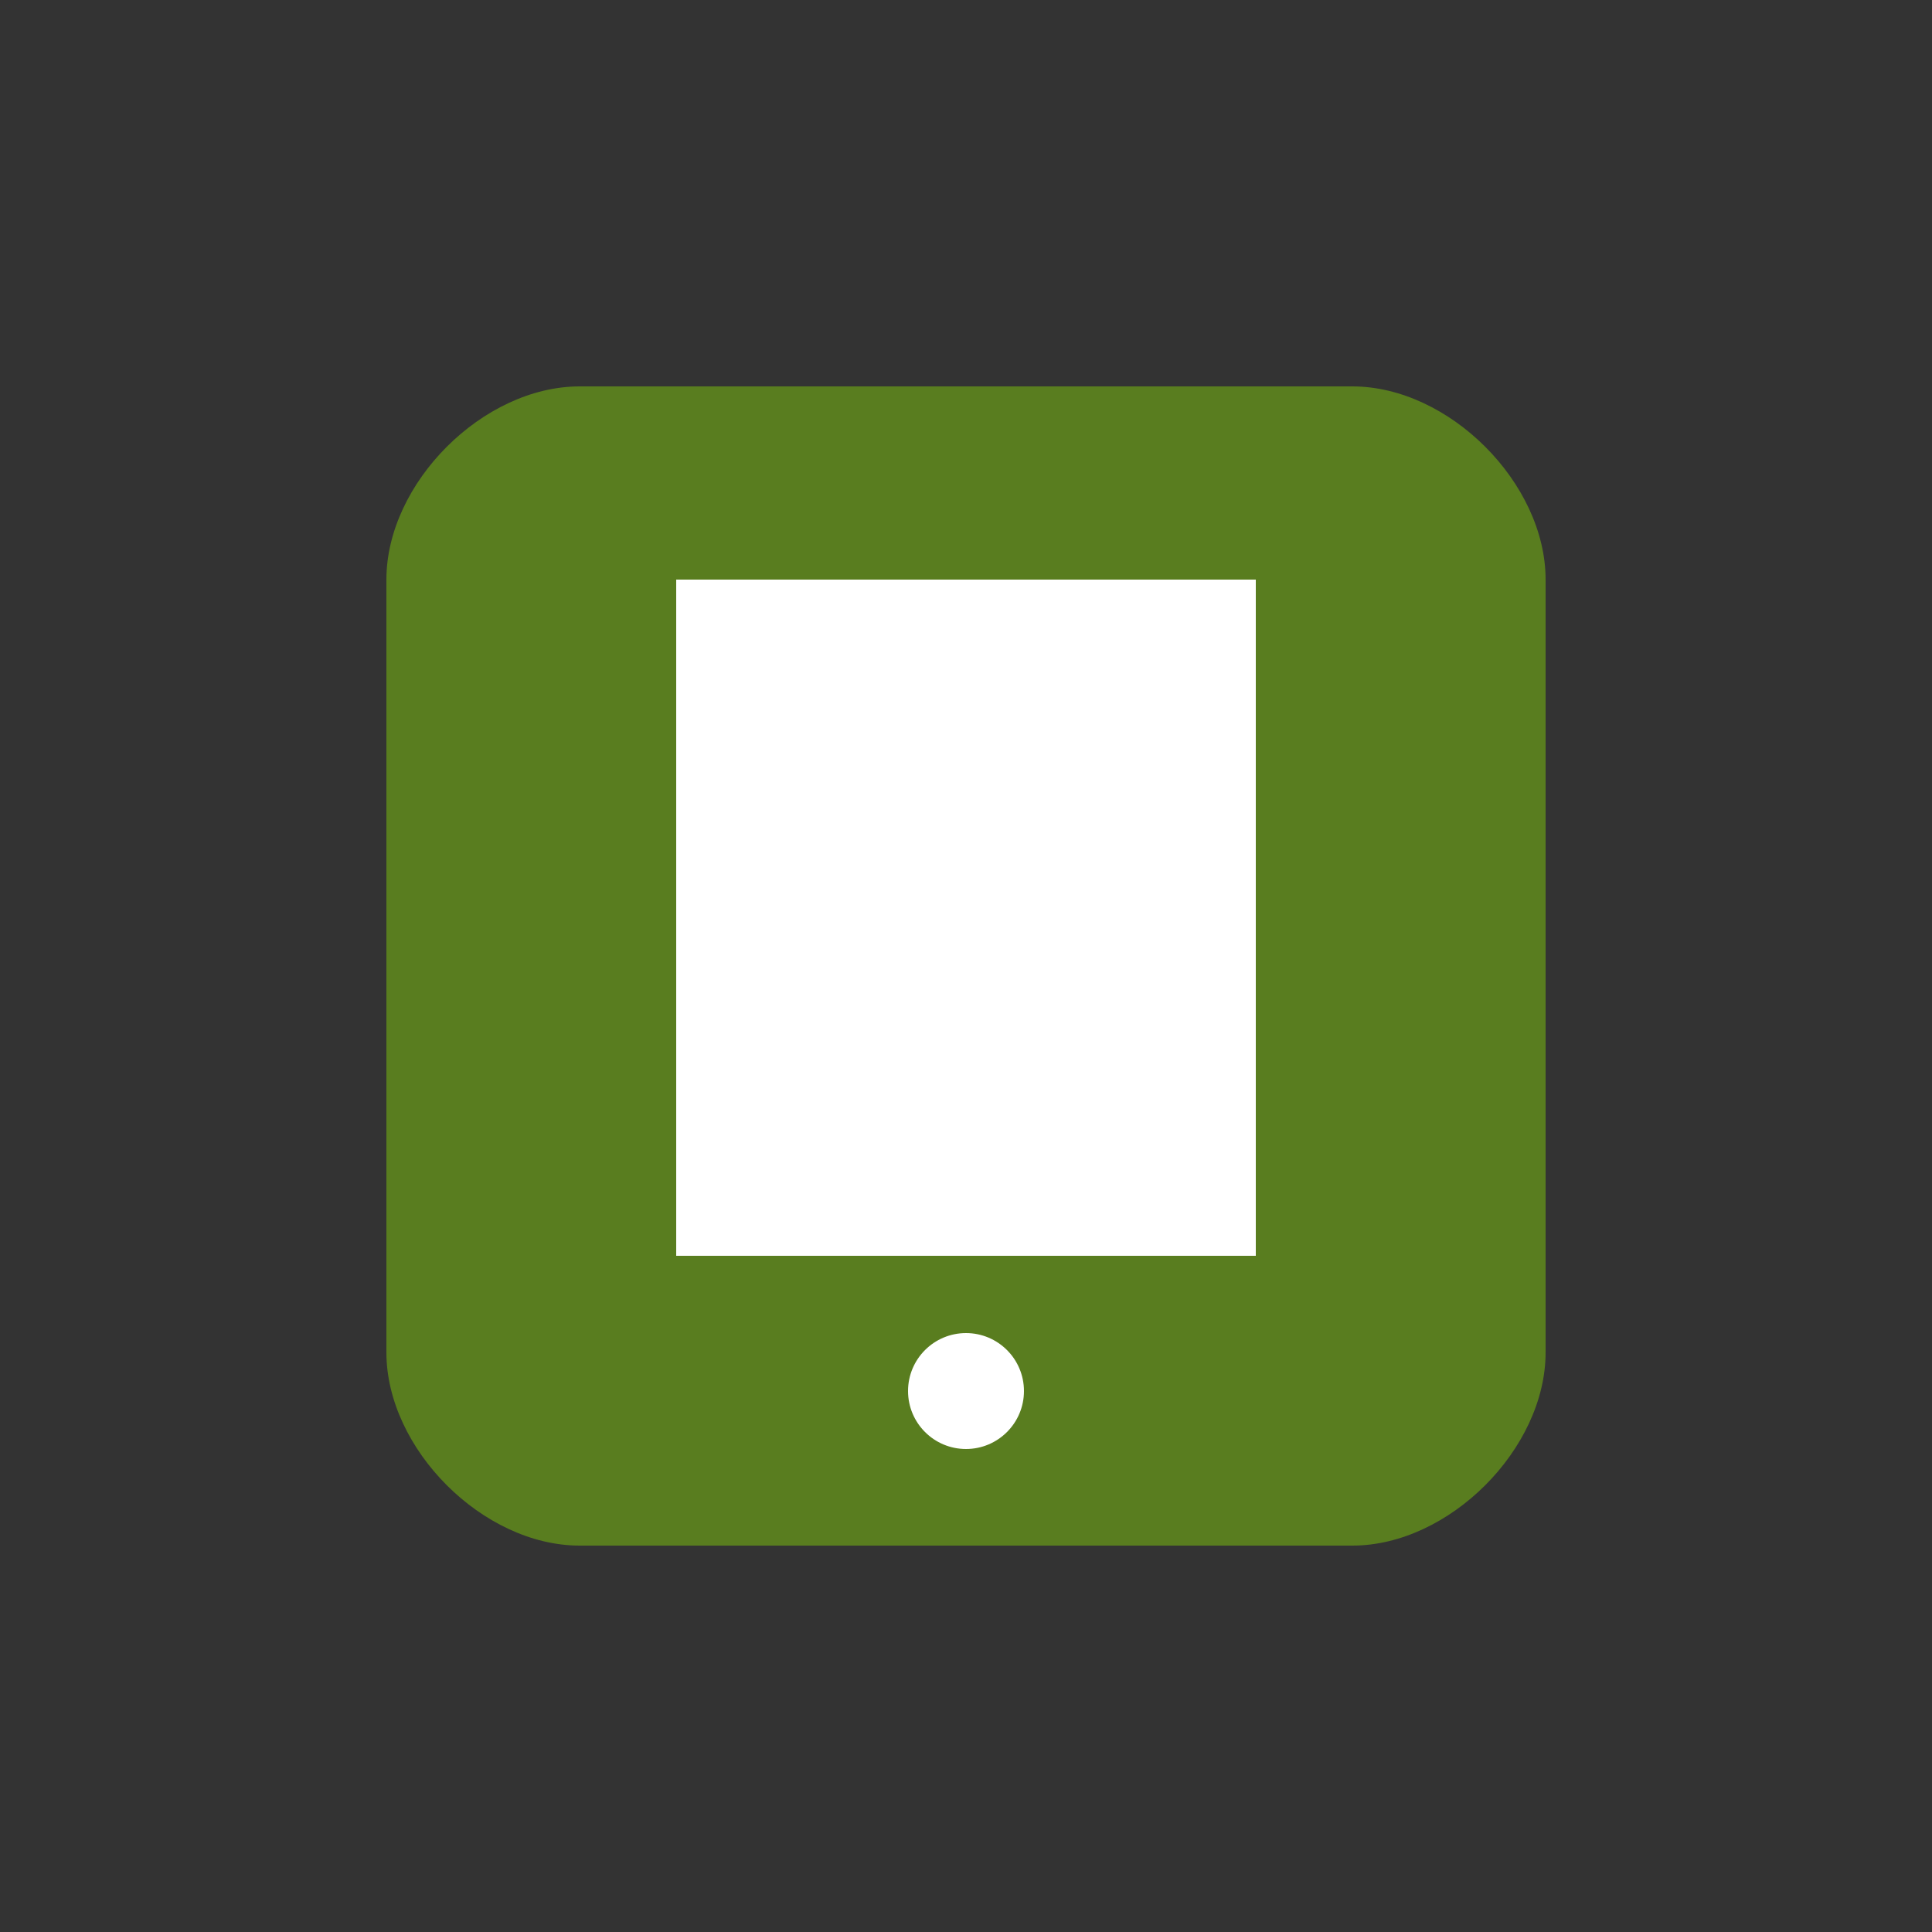
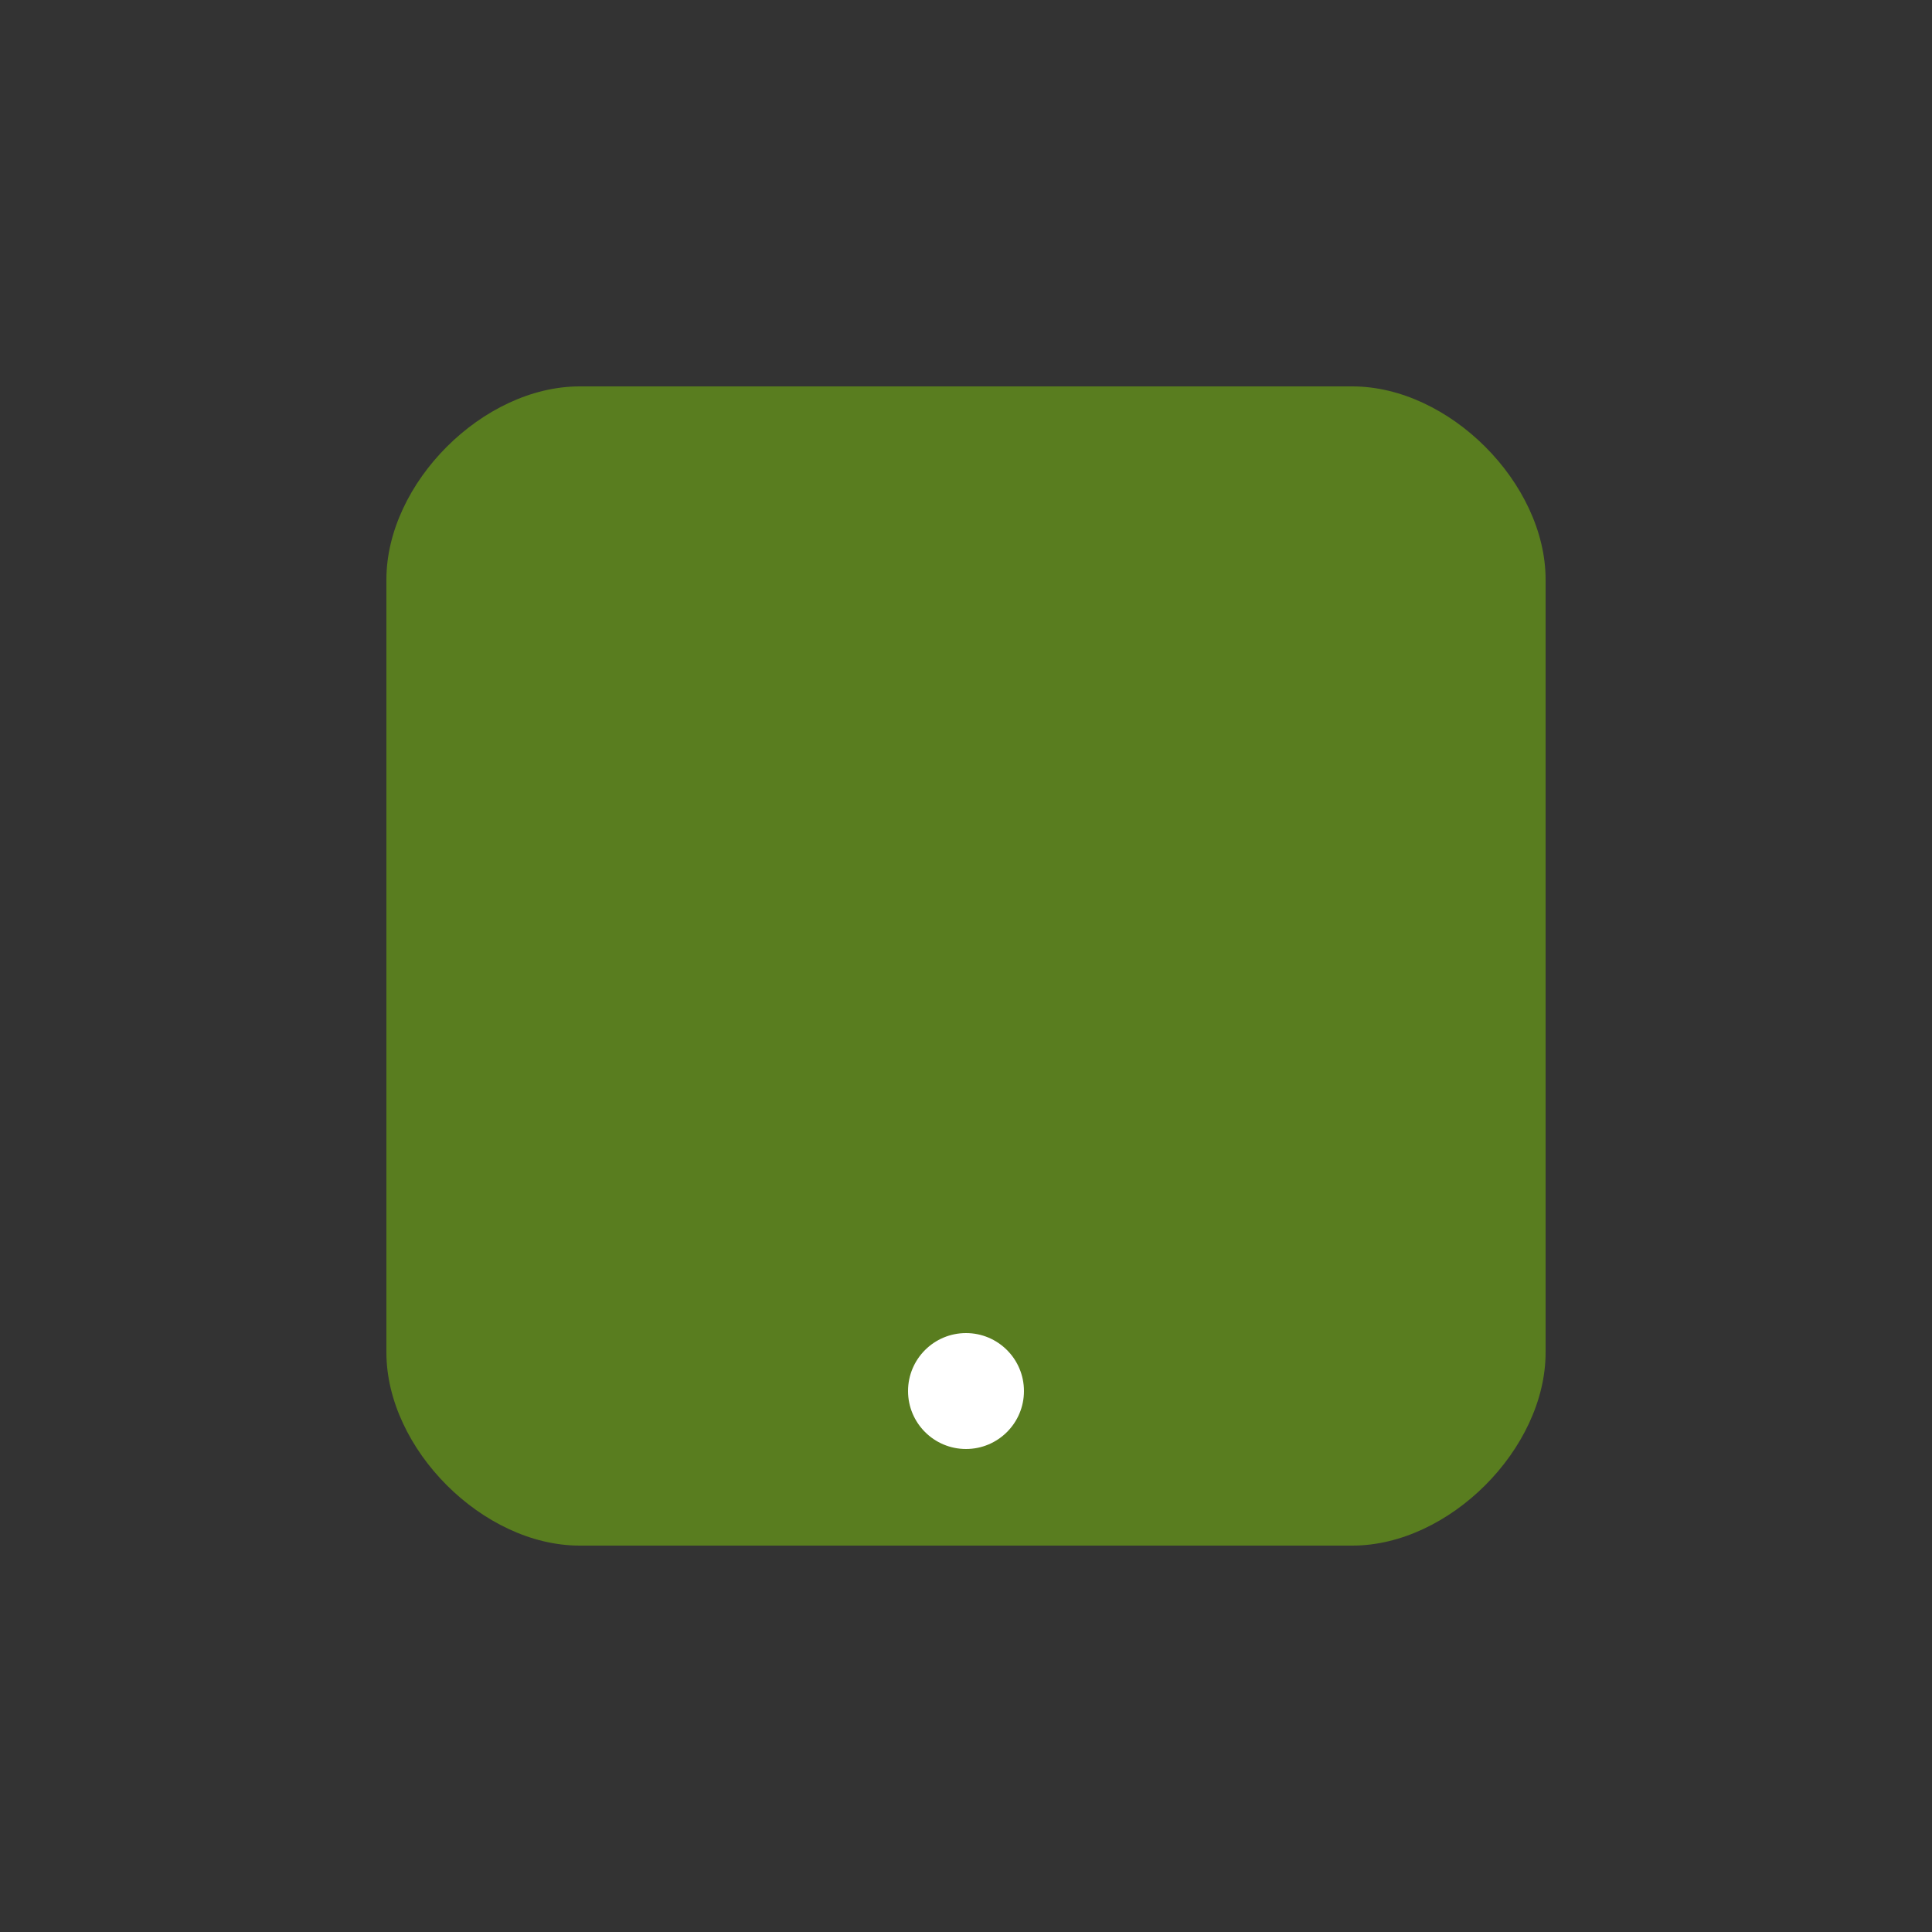
<svg xmlns="http://www.w3.org/2000/svg" viewBox="0 0 100 100">
  <rect x="0" y="0" width="100" height="100" fill="#333333" stroke="none" />
  <path d="M30 20c-5 0-10 5-10 10v40c0 5 5 10 10 10h40c5 0 10-5 10-10V30c0-5-5-10-10-10H30z" fill="#597d1f" />
-   <path d="M35 30h30v35H35z" fill="#fff" />
  <circle cx="50" cy="72" r="3" fill="#fff" />
</svg>